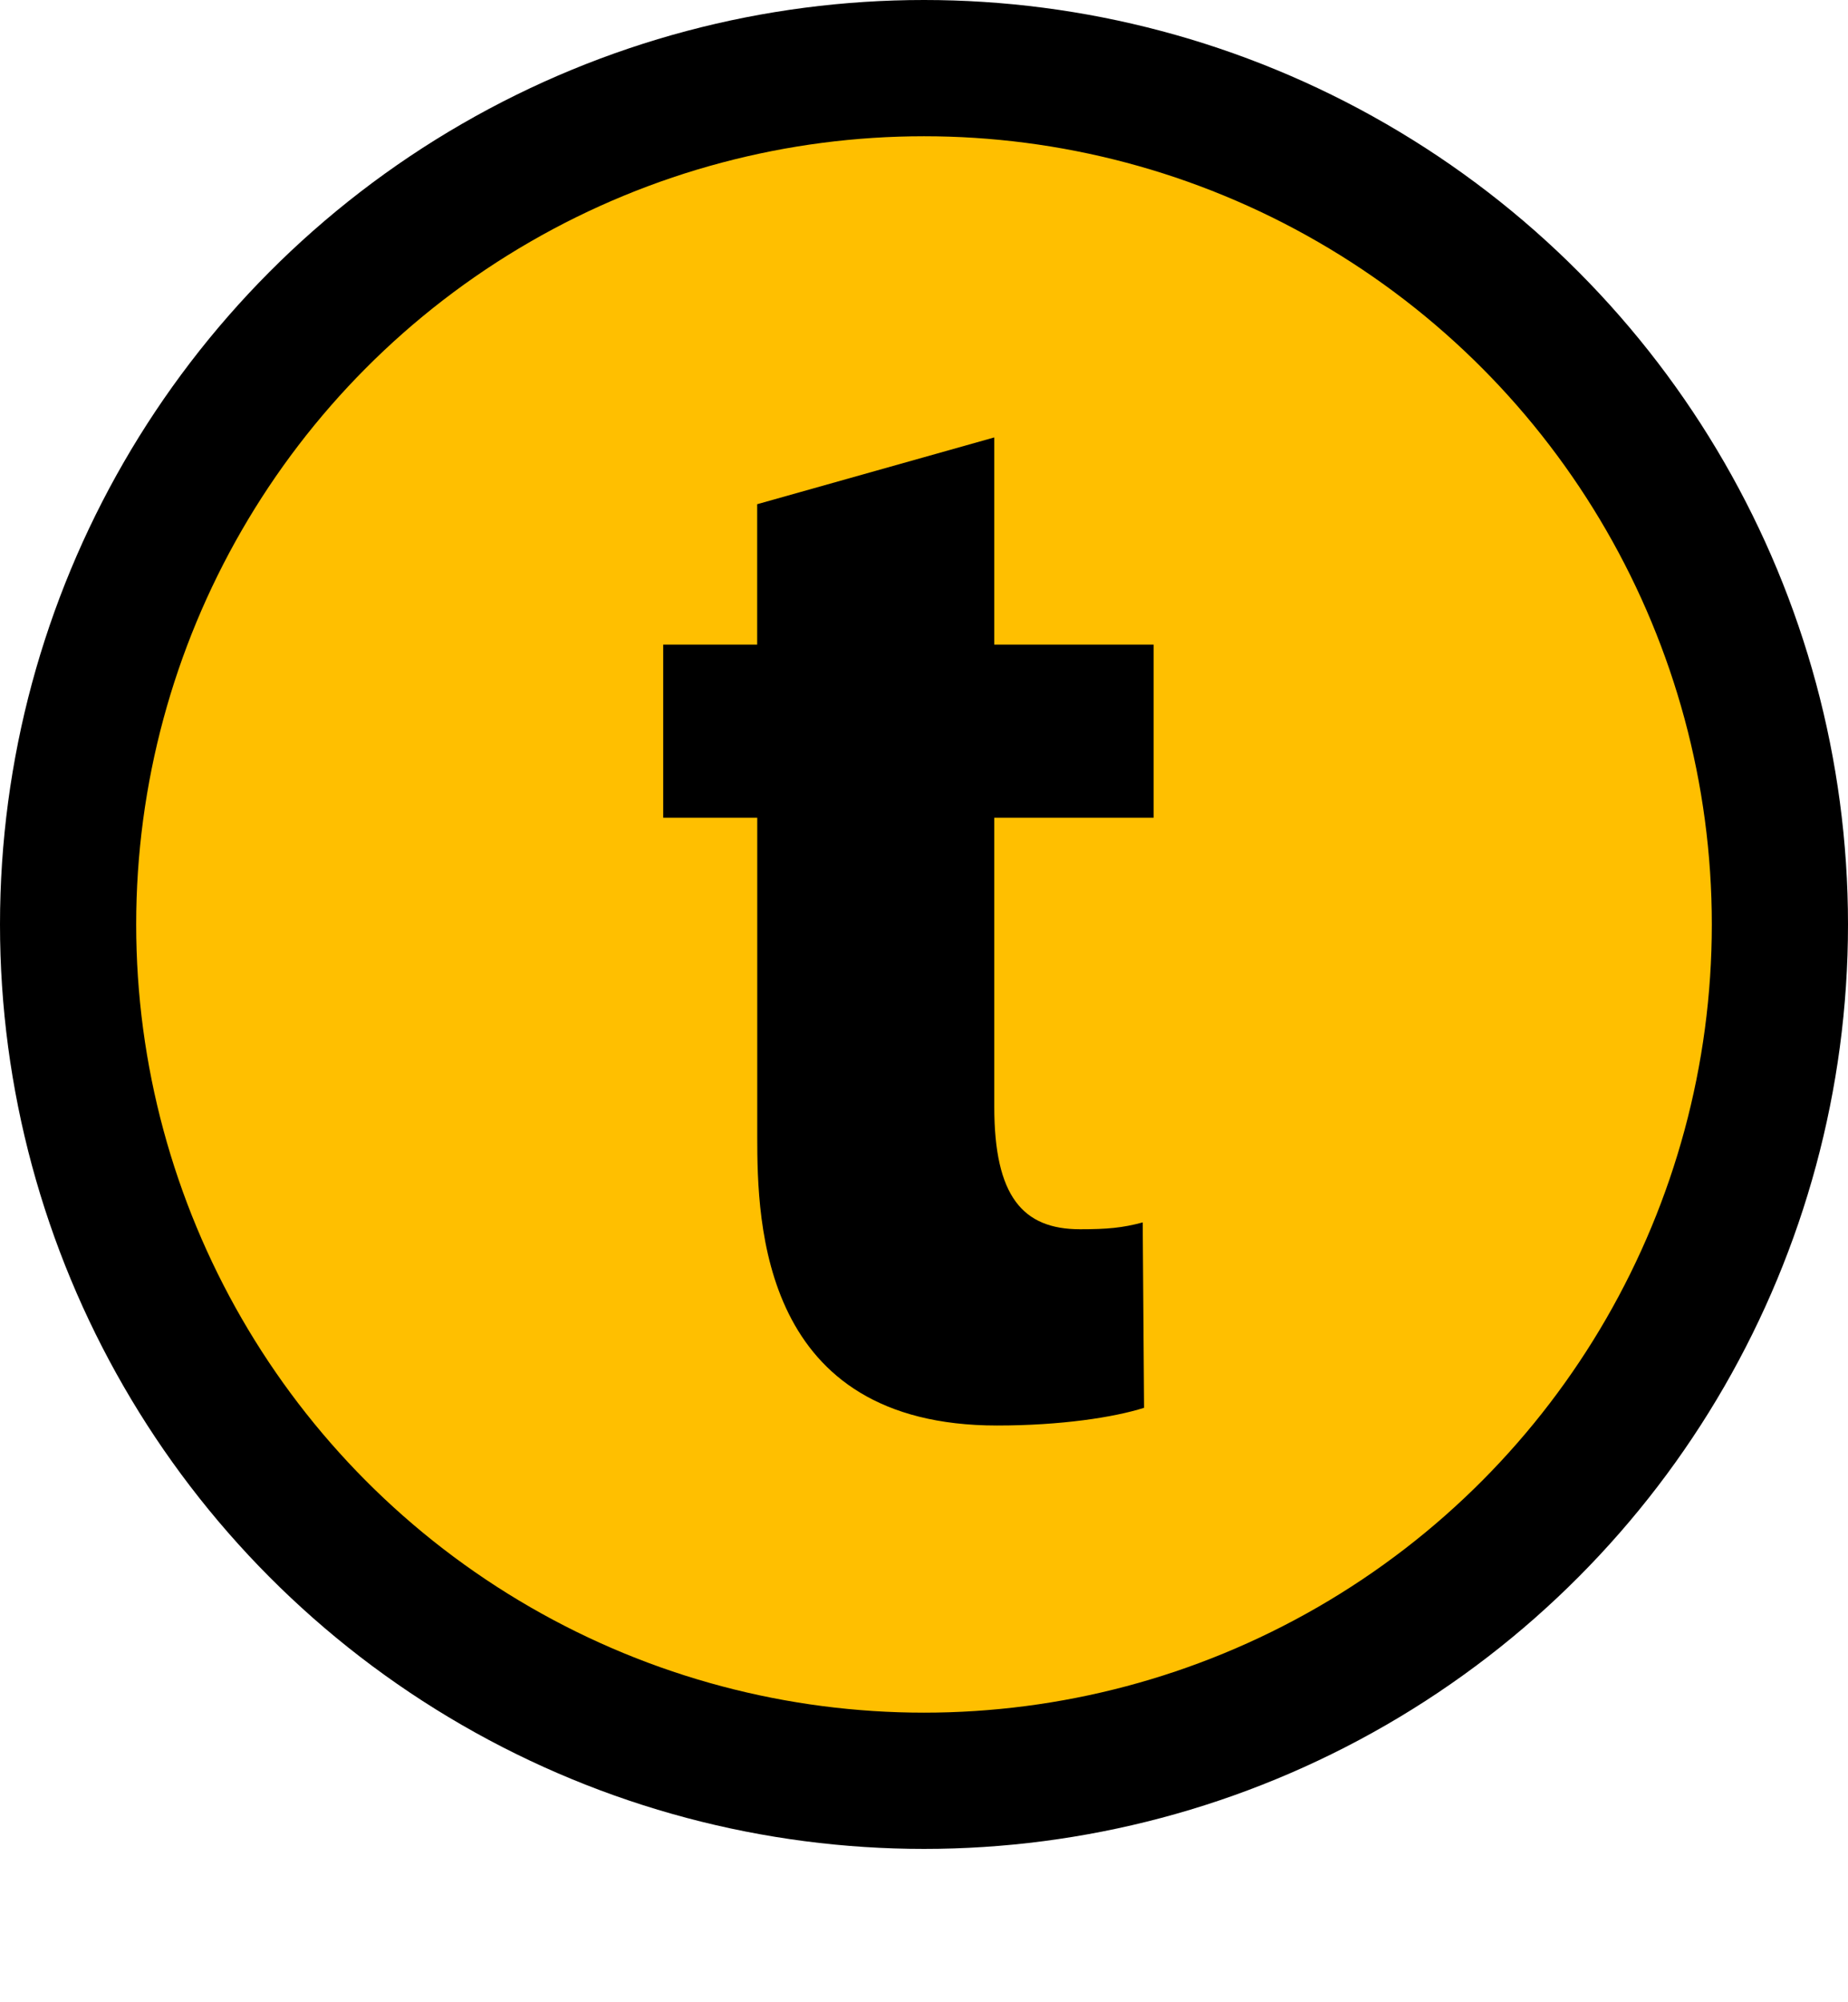
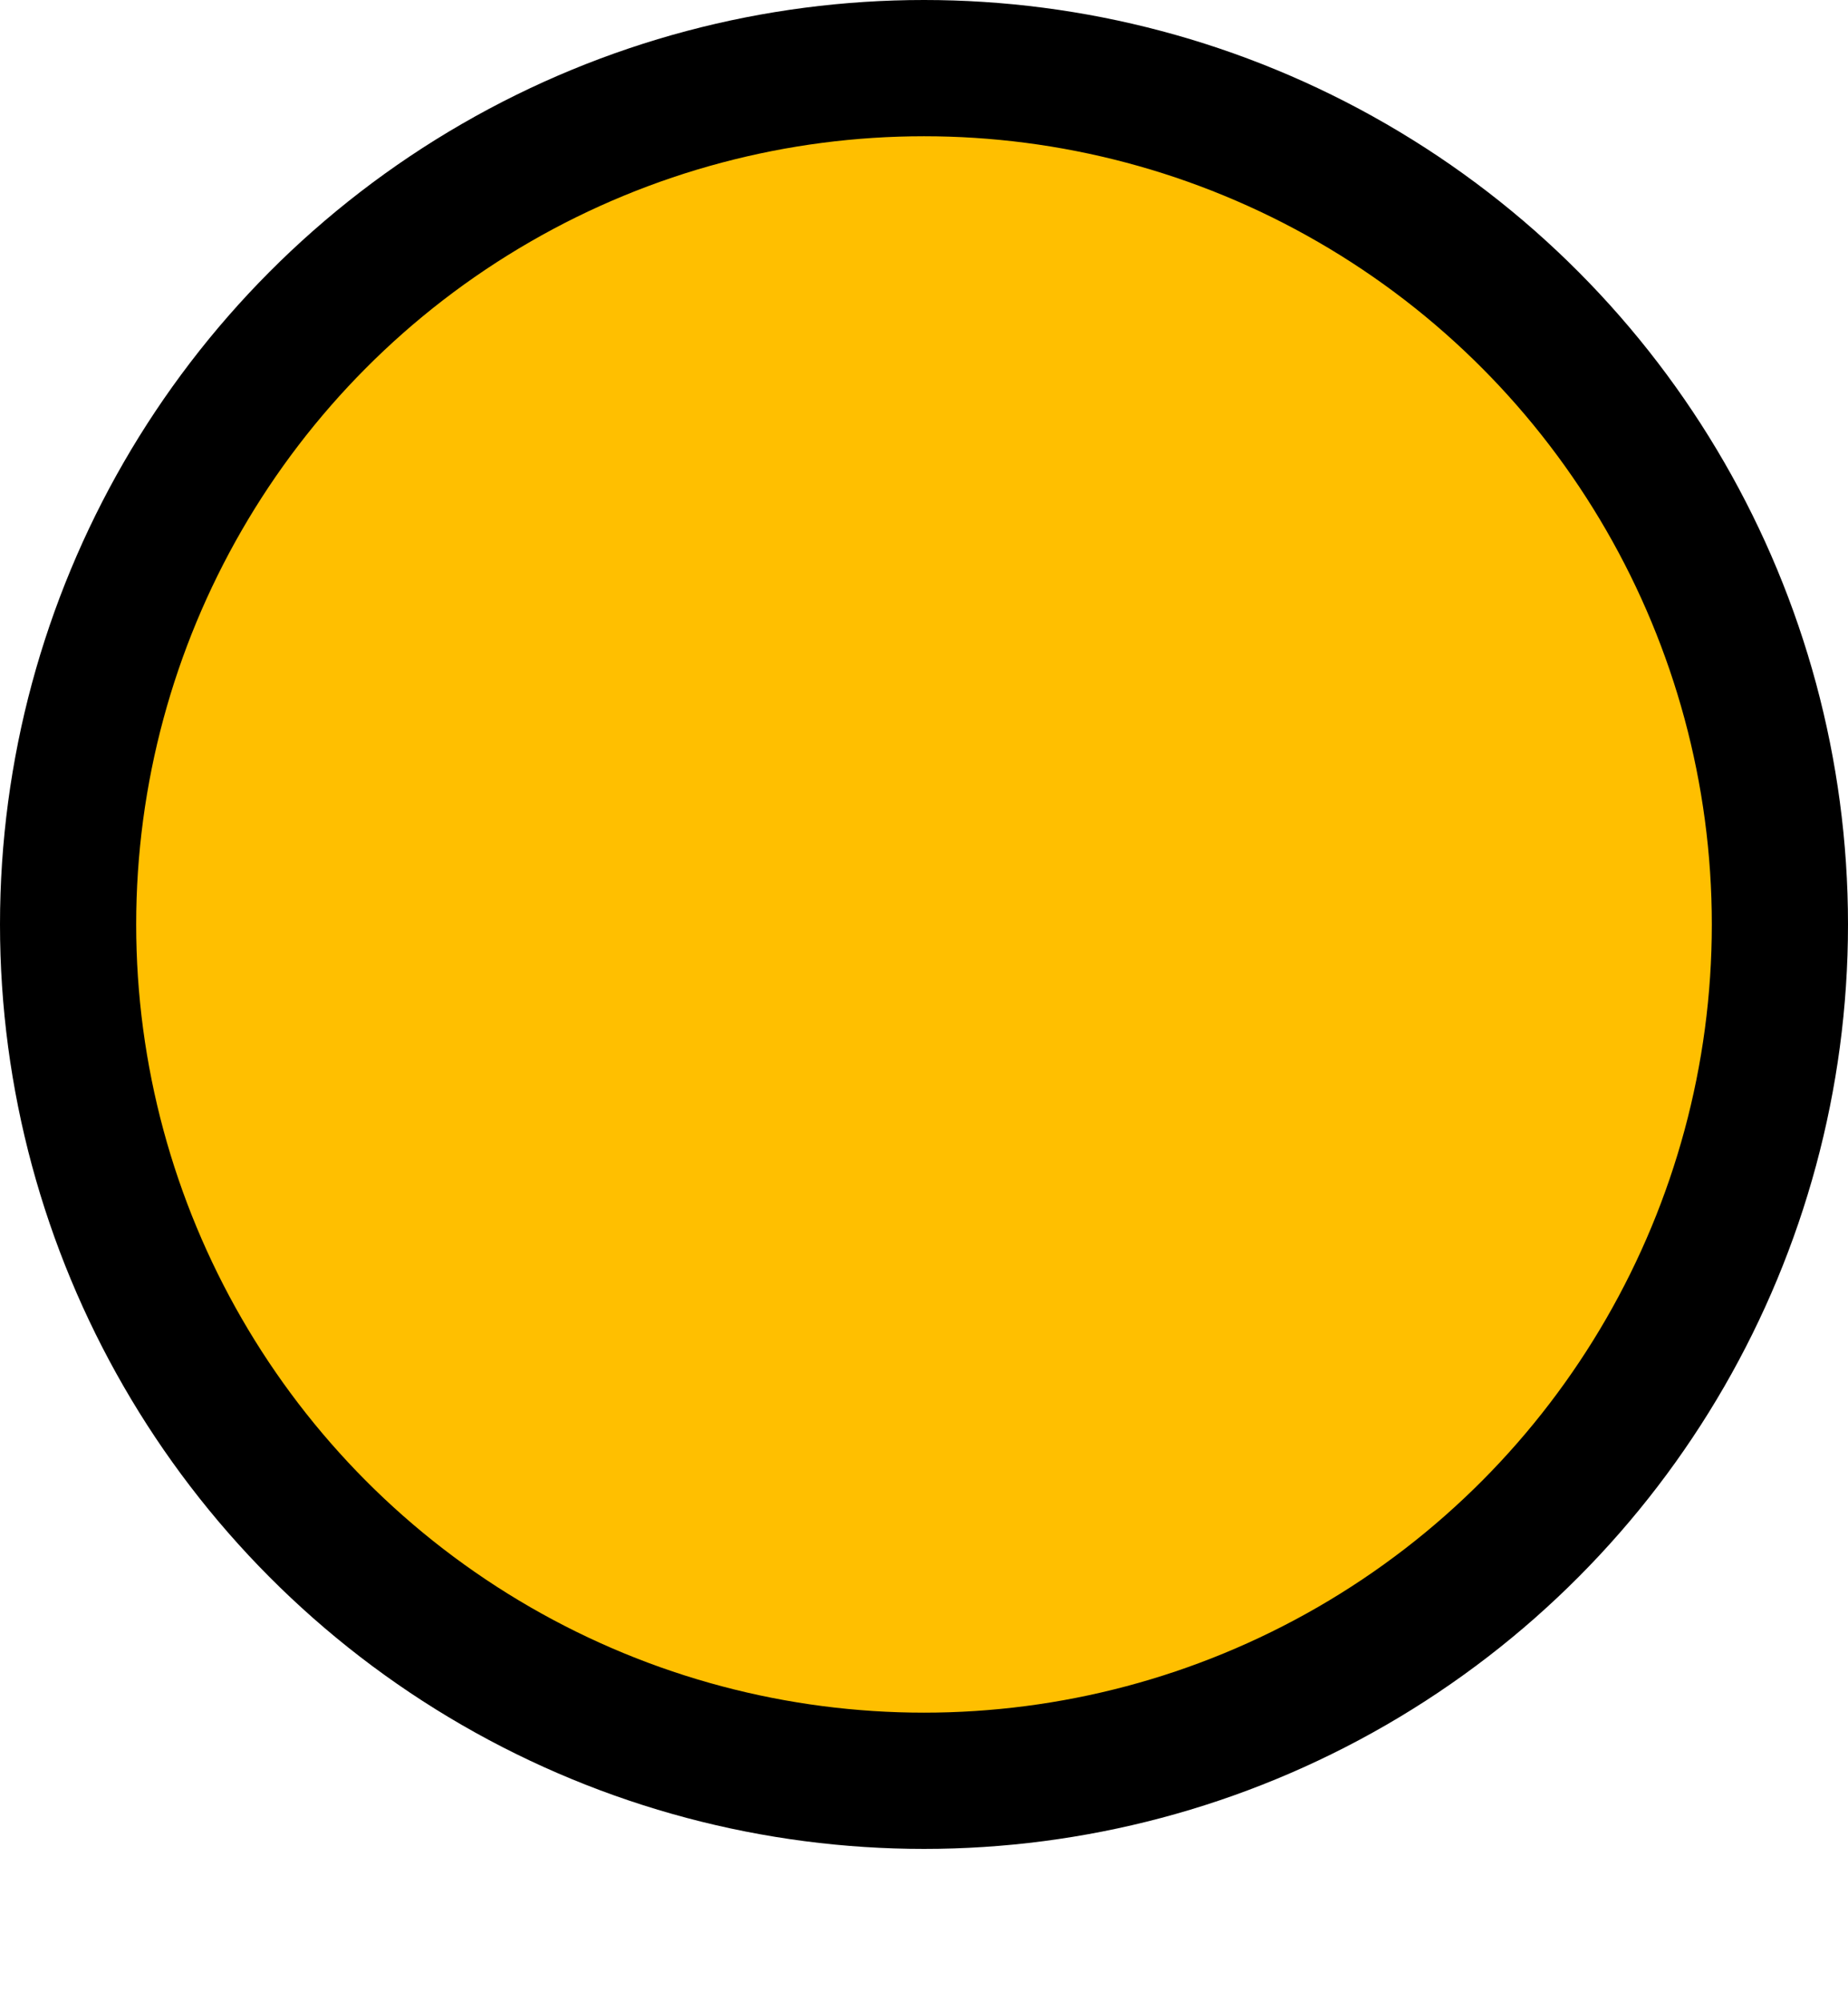
<svg xmlns="http://www.w3.org/2000/svg" version="1.1" id="レイヤー_1" x="0px" y="0px" width="27.14px" height="29.384px" viewBox="0 0 27.14 29.384" enable-background="new 0 0 27.14 29.384" xml:space="preserve">
  <circle fill="#FFBF00" stroke="#000000" stroke-width="2" stroke-miterlimit="10" cx="13.57" cy="13.57" r="12.57" />
  <g>
-     <path d="M11.121,7.401l3.481-0.98v3.041h2.34v2.541h-2.34v4.241c0,1.32,0.42,1.8,1.26,1.8c0.4,0,0.62-0.02,0.92-0.1l0.02,2.721   c-0.44,0.14-1.22,0.26-2.16,0.26c-3.461,0-3.521-2.961-3.521-4.241v-4.681H9.74V9.462h1.38V7.401z" />
-   </g>
+     </g>
</svg>